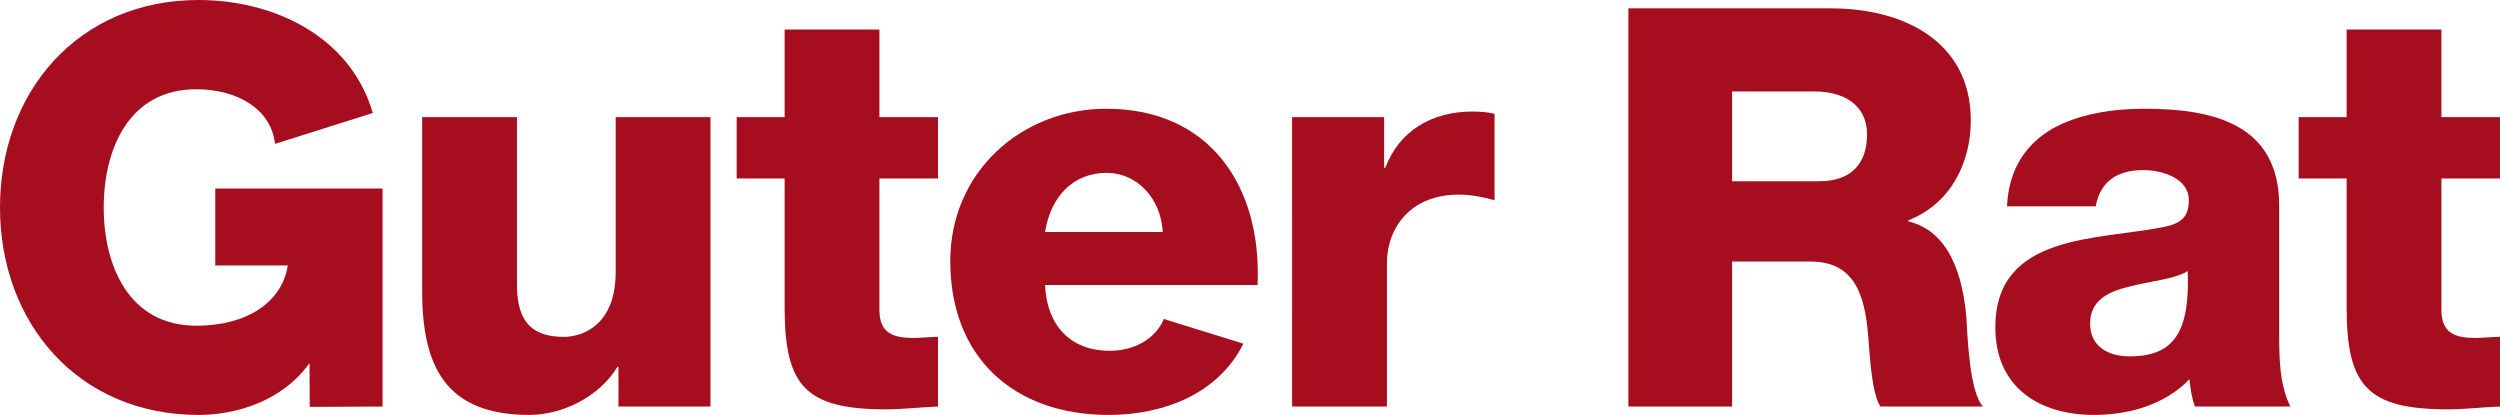
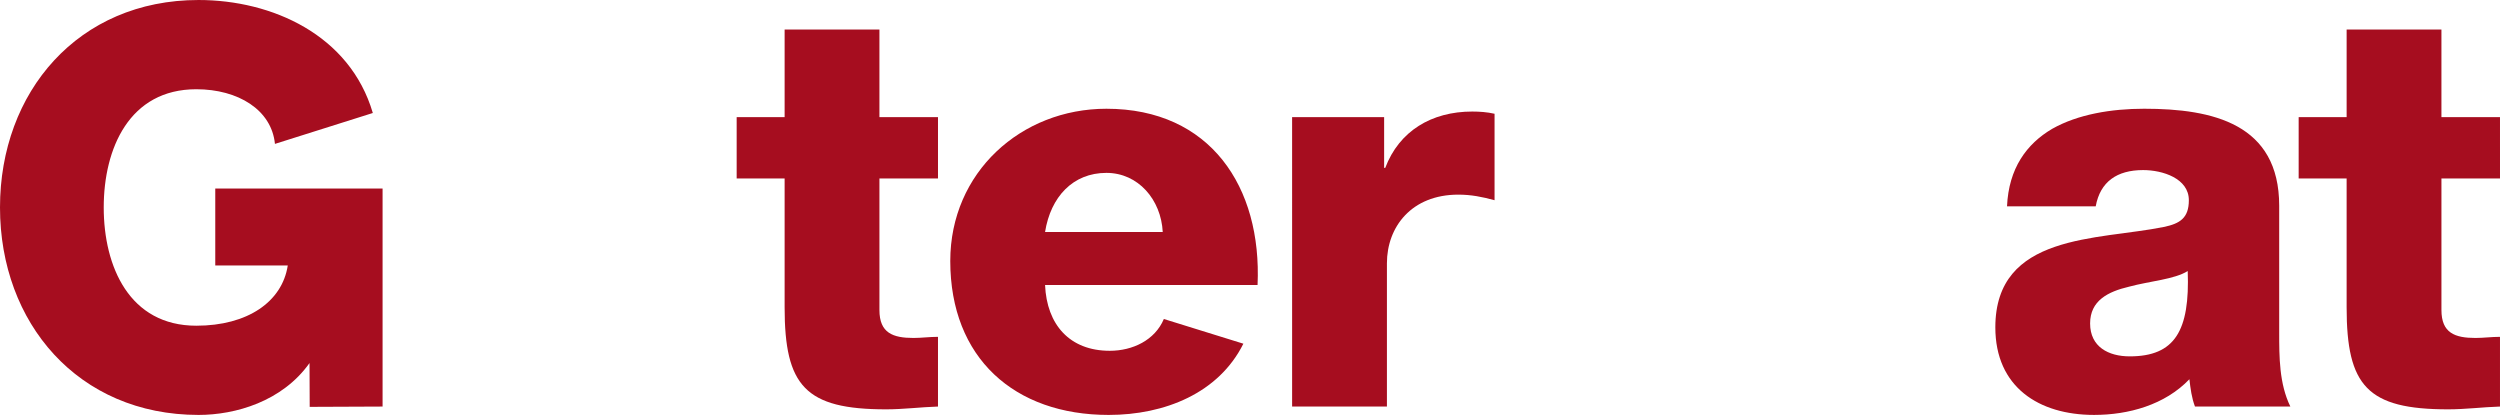
<svg xmlns="http://www.w3.org/2000/svg" version="1.1" id="Ebene_1" x="0px" y="0px" width="498.917px" height="82.807px" viewBox="0 0 498.917 82.807" xml:space="preserve">
  <g id="Rot">
</g>
  <g id="Ebene_1_1_">
    <g>
      <path fill="#A60D1F" d="M76.35,81.135l-14.545,0.062l-0.035-8.744c-5.454,7.681-14.803,10.353-22.148,10.353    C15.582,82.804,0,64.441,0,41.402C0,18.364,15.582,0.001,39.622,0.001c14.663,0,30.207,6.967,34.78,22.549l0,0L54.87,28.716    c-0.668-6.789-7.346-10.906-15.693-10.906C25.82,17.809,20.7,29.606,20.7,41.404s5.12,23.597,18.476,23.597    c10.239,0,17.14-4.786,18.252-12.021H42.96V37.621H76.35V81.135z" />
    </g>
    <g>
-       <path fill="#A60D1F" d="M141.789,81.135h-18.364v-7.901h-0.224c-3.561,5.898-10.906,9.571-17.584,9.571    c-16.583,0-21.369-9.571-21.369-24.709V23.37h18.92v33.502c0,7.68,3.339,10.351,9.35,10.351c4.117,0,10.35-2.671,10.35-12.909    v-30.94h18.921L141.789,81.135L141.789,81.135z" />
-     </g>
+       </g>
    <g>
      <path fill="#A60D1F" d="M187.193,35.614h-11.687v26.267c0,4.562,2.671,5.564,6.79,5.564c1.559,0,3.229-0.224,4.896-0.224v13.912    c-3.449,0.11-6.899,0.558-10.351,0.558c-16.138,0-20.256-4.675-20.256-20.367v-25.71h-9.571V23.372h9.571V5.897h18.92v17.475    h11.687V35.614z" />
    </g>
    <g>
      <path fill="#A60D1F" d="M208.56,56.873c0.334,7.901,4.897,13.133,12.912,13.133c4.561,0,9.014-2.113,10.795-6.345l15.87,4.928l0,0    c-4.915,9.863-15.692,14.217-26.888,14.217c-18.809,0-31.607-11.354-31.607-30.719c0-17.696,14.135-30.385,31.164-30.385    c20.7,0,31.051,15.581,30.161,35.171H208.56z M232.044,46.299c-0.334-6.455-4.896-11.798-11.241-11.798    c-6.678,0-11.13,4.785-12.243,11.798H232.044z" />
    </g>
    <g>
      <path fill="#A60D1F" d="M257.861,23.372h18.365V33.5h0.223c2.783-7.347,9.238-11.24,17.363-11.24c1.445,0,3.004,0.109,4.451,0.443    v17.253c-2.449-0.668-4.674-1.113-7.234-1.113c-9.35,0-14.246,6.455-14.246,13.688v28.604h-18.92L257.861,23.372L257.861,23.372z" />
    </g>
    <g>
-       <path fill="#A60D1F" d="M324.97,1.669h40.512c14.023,0,27.824,6.345,27.824,22.371c0,8.569-4.117,16.693-12.465,19.922v0.224    c8.459,2.004,10.904,11.464,11.572,19.031c0.225,3.339,0.559,15.024,3.34,17.919h-20.479c-1.781-2.671-2.115-10.462-2.338-12.688    c-0.559-8.014-1.895-16.25-11.574-16.25h-15.693v28.938H324.97V1.669L324.97,1.669z M345.669,36.172h17.361    c6.232,0,9.572-3.339,9.572-9.351c0-5.897-4.674-8.568-10.463-8.568h-16.471V36.172L345.669,36.172z" />
-     </g>
+       </g>
    <g>
      <path fill="#A60D1F" d="M400.535,41.178c0.334-7.567,3.896-12.465,9.018-15.47c5.119-2.896,11.797-4.008,18.361-4.008    c13.689,0,26.938,3.006,26.938,19.365v25.266c0,4.896,0,10.238,2.225,14.803h-19.033c-0.668-1.78-0.891-3.562-1.111-5.453    c-4.896,5.119-12.131,7.123-19.031,7.123c-11.021,0-19.699-5.564-19.699-17.476c0-18.809,20.479-17.361,33.611-20.032    c3.227-0.668,5.008-1.78,5.008-5.343c0-4.341-5.229-6.011-9.127-6.011c-5.229,0-8.568,2.338-9.459,7.233L400.535,41.178    L400.535,41.178z M425.021,71.118c9.016,0,12.02-5.119,11.574-17.027c-2.67,1.669-7.568,2.003-11.688,3.116    c-4.229,1.001-7.791,2.781-7.791,7.346C417.119,69.225,420.791,71.118,425.021,71.118z" />
    </g>
    <g>
      <path fill="#A60D1F" d="M498.917,35.614h-11.686v26.267c0,4.562,2.672,5.564,6.789,5.564c1.559,0,3.229-0.224,4.895-0.224v13.912    c-3.447,0.11-6.898,0.558-10.35,0.558c-16.139,0-20.256-4.675-20.256-20.367v-25.71h-9.572V23.372h9.572V5.897h18.92v17.475    h11.686L498.917,35.614L498.917,35.614z" />
    </g>
  </g>
</svg>